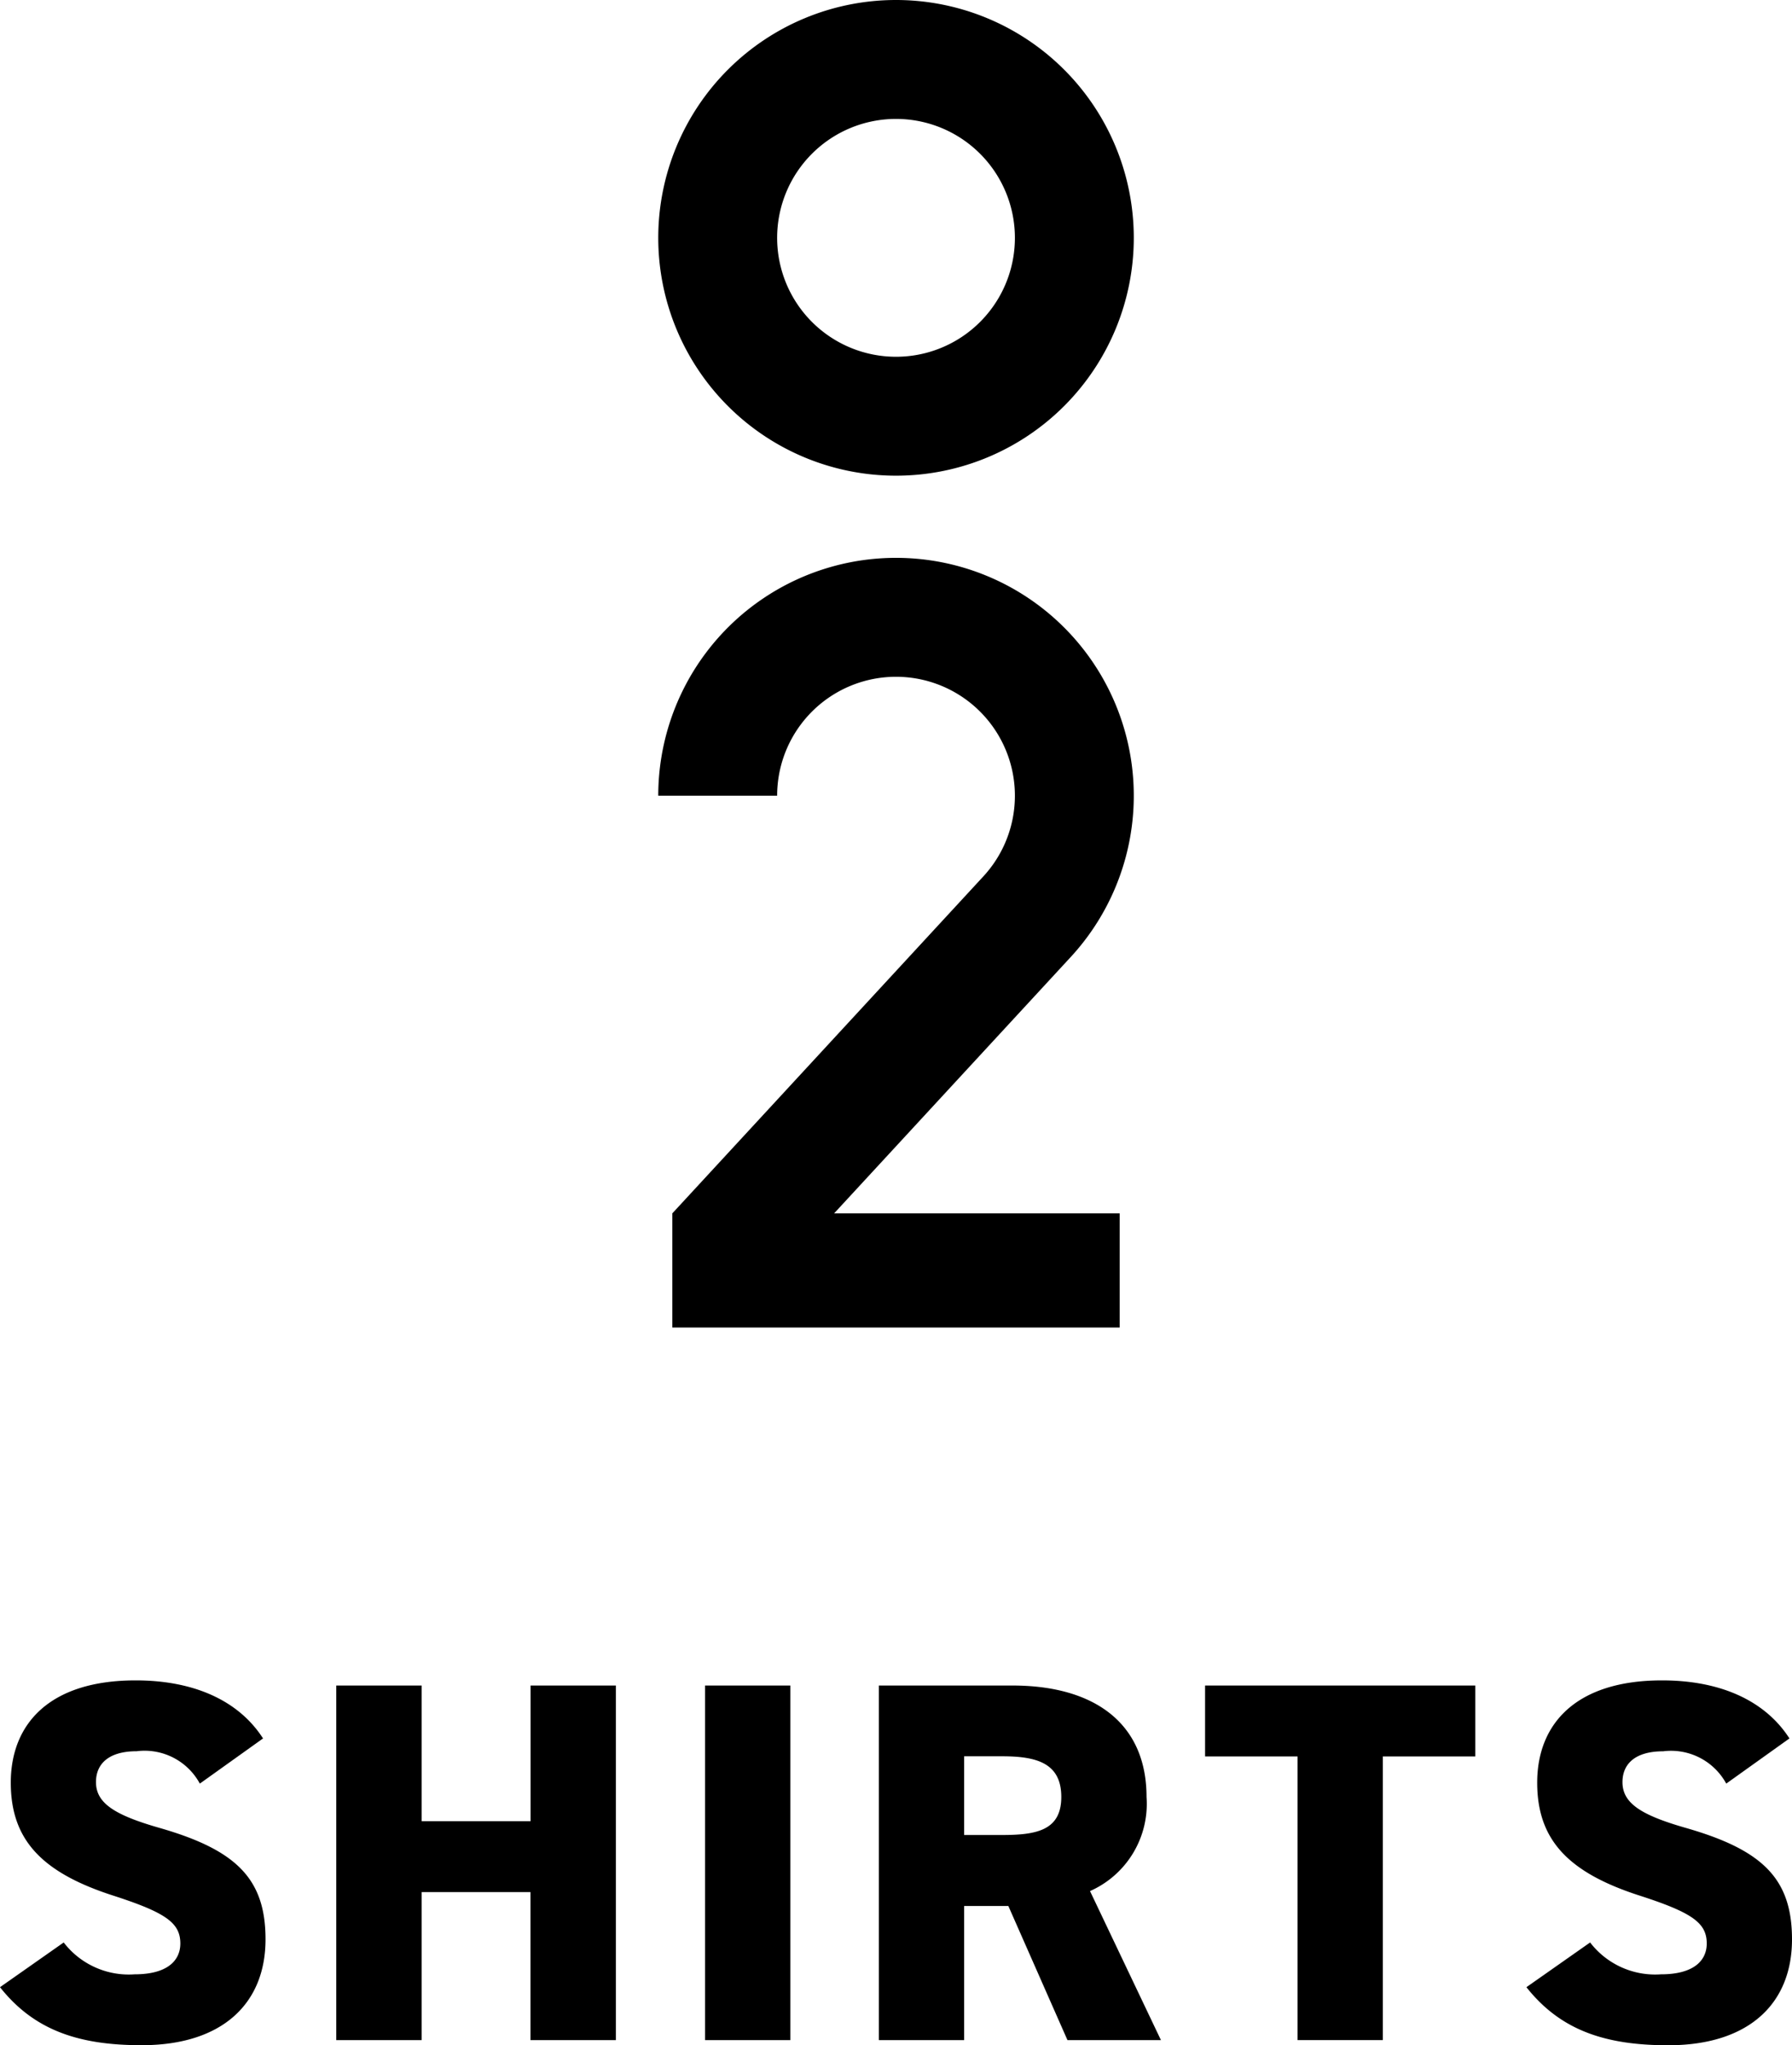
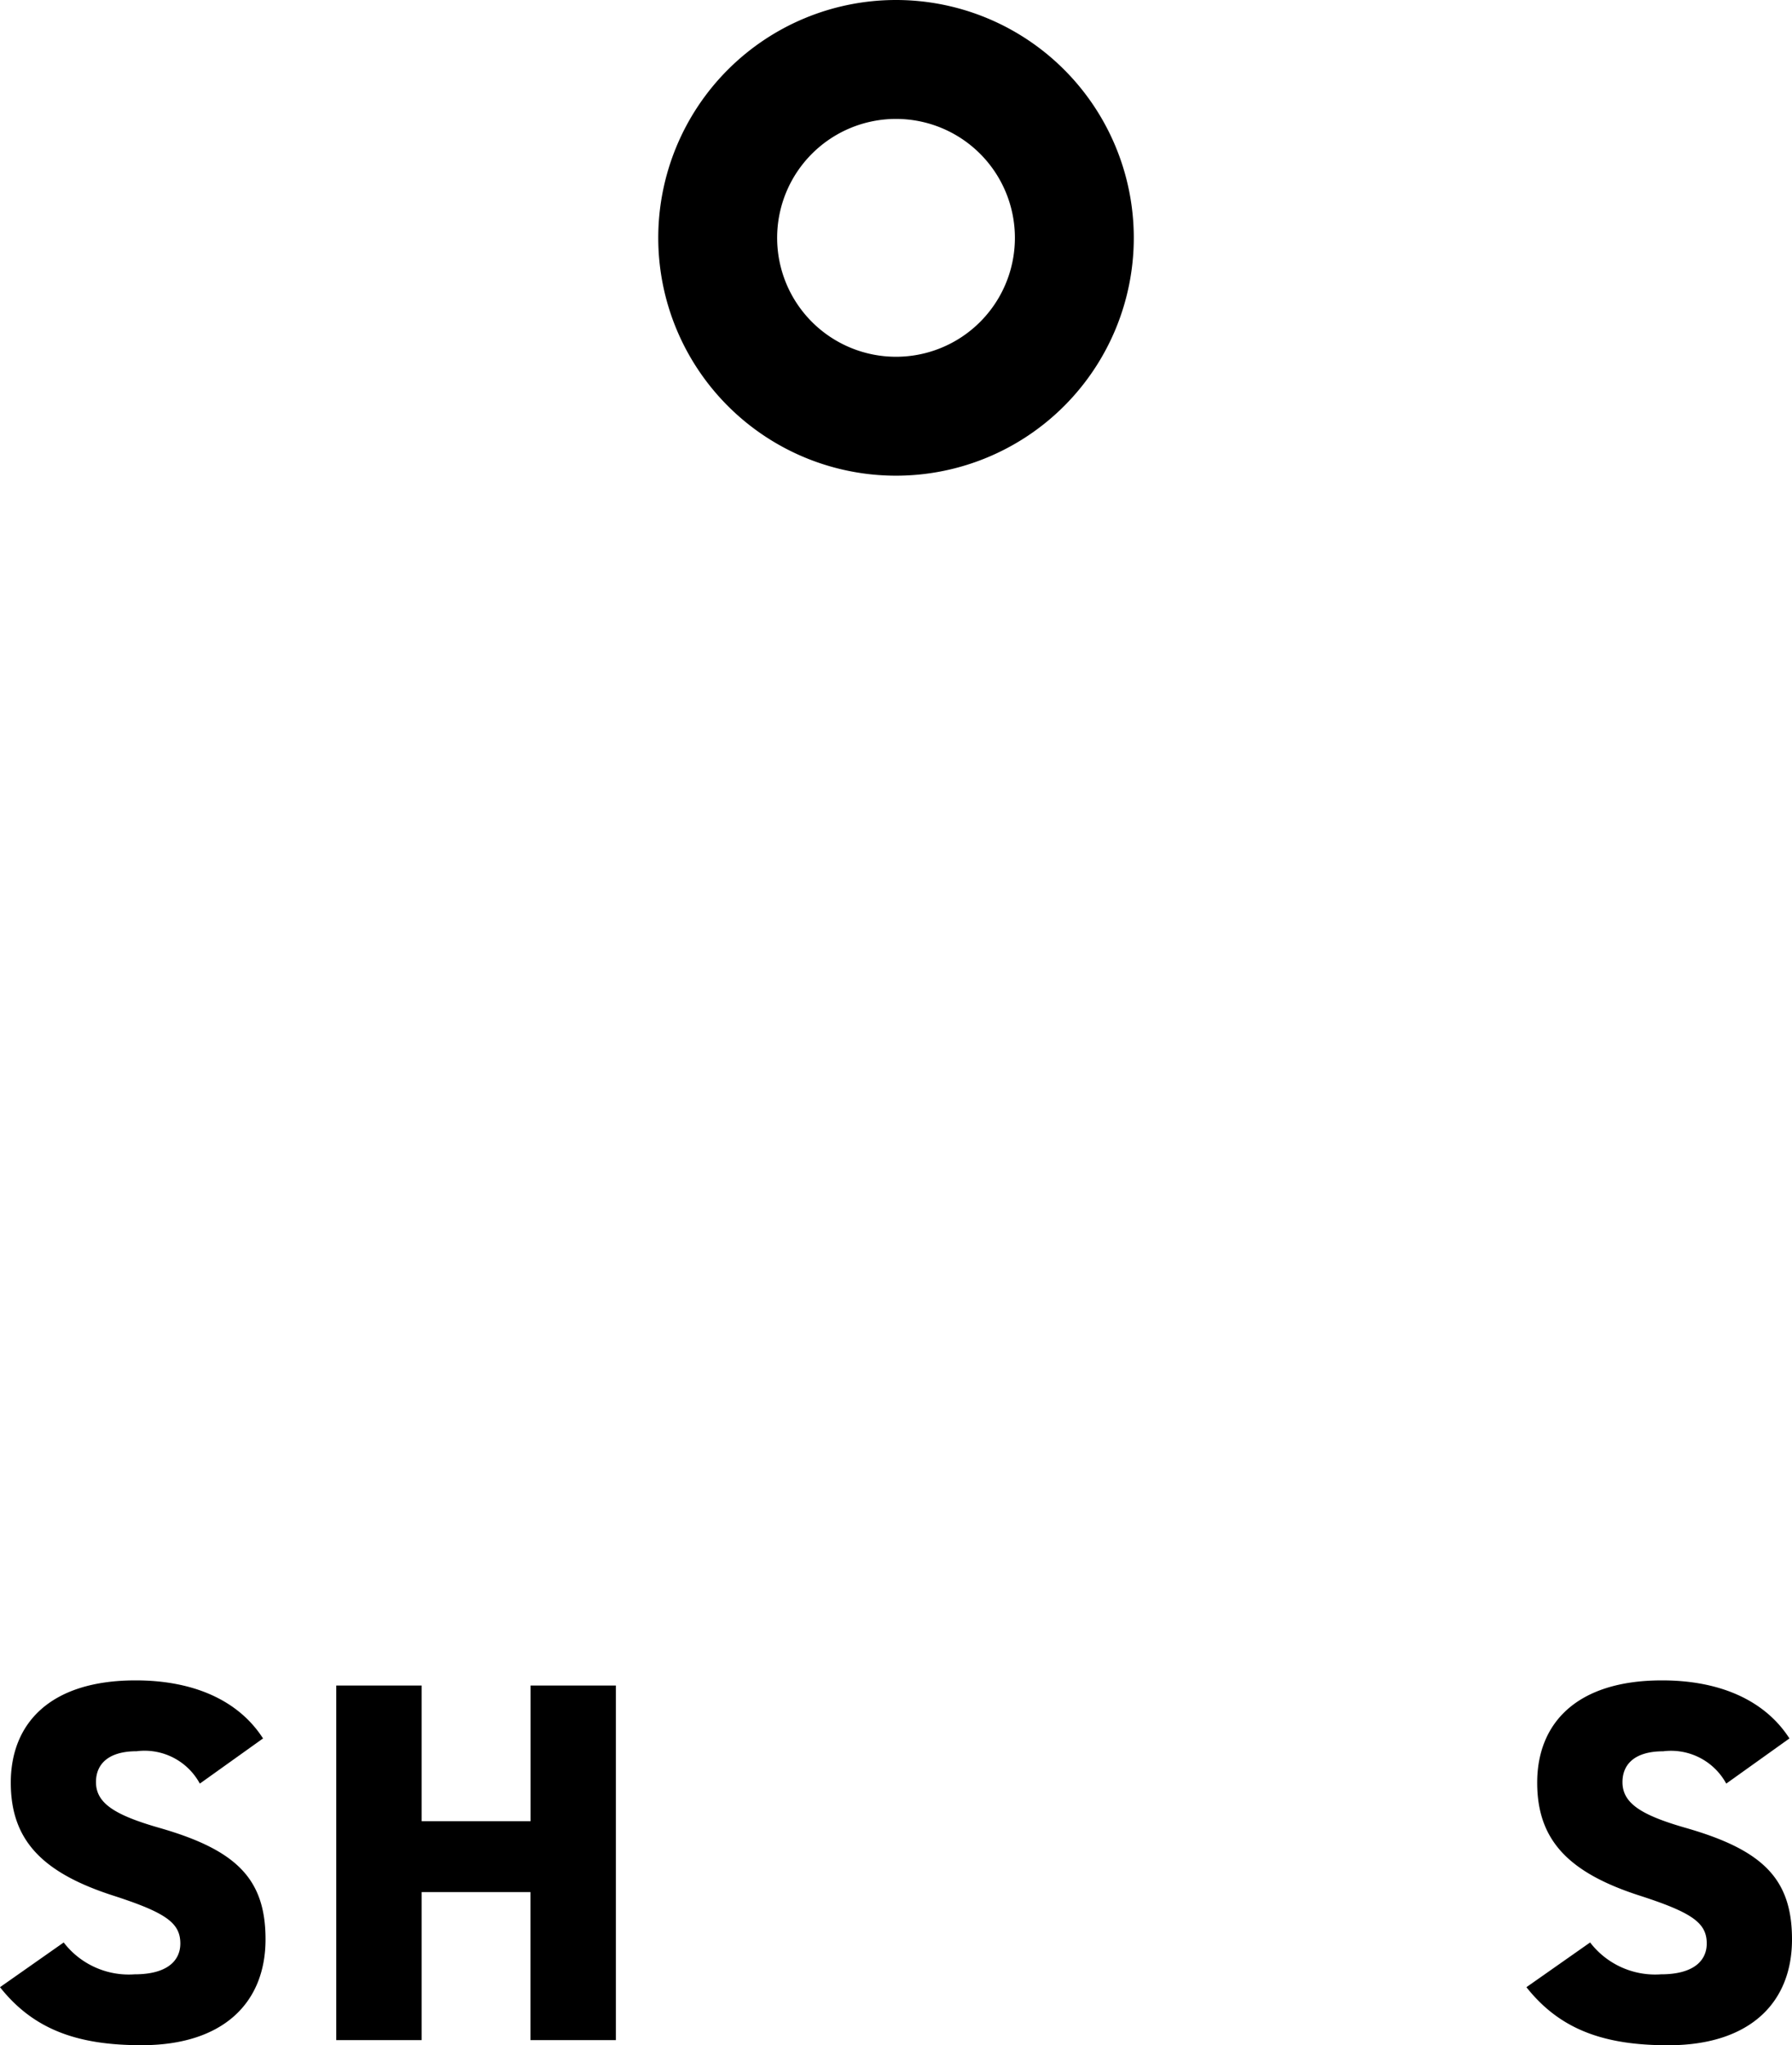
<svg xmlns="http://www.w3.org/2000/svg" width="83.72" height="95.52" viewBox="0 0 83.72 95.52">
  <g id="レイヤー_2" data-name="レイヤー 2">
    <g id="text">
      <path d="M41.861,0A11.108,11.108,0,1,0,52.969,11.108,11.108,11.108,0,0,0,41.861,0Zm0,16.662a5.554,5.554,0,1,1,5.554-5.554A5.553,5.553,0,0,1,41.861,16.662Z" />
-       <path d="M36.307,37.162a5.554,5.554,0,1,1,9.647,3.754L31.41,56.668V62h20.9V56.668H38.969L50.034,44.684a11.108,11.108,0,1,0-19.281-7.522Z" />
-       <path d="M9.336,83.3a2.934,2.934,0,0,0-2.952-1.512c-1.32,0-1.9.6-1.9,1.44,0,.984.865,1.537,2.952,2.136,3.6,1.031,4.969,2.376,4.969,5.208,0,3-2.016,4.945-5.784,4.945C3.6,95.52,1.56,94.775,0,92.808l2.976-2.089a3.833,3.833,0,0,0,3.313,1.488c1.536,0,2.136-.647,2.136-1.439,0-.961-.673-1.441-3.121-2.233-3.36-1.08-4.8-2.616-4.8-5.28,0-2.736,1.8-4.776,5.832-4.776,2.641,0,4.777.887,5.953,2.711Z" />
+       <path d="M9.336,83.3a2.934,2.934,0,0,0-2.952-1.512c-1.32,0-1.9.6-1.9,1.44,0,.984.865,1.537,2.952,2.136,3.6,1.031,4.969,2.376,4.969,5.208,0,3-2.016,4.945-5.784,4.945C3.6,95.52,1.56,94.775,0,92.808l2.976-2.089a3.833,3.833,0,0,0,3.313,1.488c1.536,0,2.136-.647,2.136-1.439,0-.961-.673-1.441-3.121-2.233-3.36-1.08-4.8-2.616-4.8-5.28,0-2.736,1.8-4.776,5.832-4.776,2.641,0,4.777.887,5.953,2.711" />
      <path d="M19.7,85.055h5.088V78.719h3.985v16.56H24.783V88.367H19.7v6.912H15.71V78.719H19.7Z" />
-       <path d="M36.924,95.279H32.939V78.719h3.985Z" />
-       <path d="M49.87,95.279l-2.761-6.263H45.044v6.263H41.061V78.719H47.3c3.817,0,6.265,1.752,6.265,5.208a4.454,4.454,0,0,1-2.641,4.392l3.313,6.96ZM46.821,85.7c1.608,0,2.761-.217,2.761-1.776,0-1.584-1.153-1.9-2.761-1.9H45.044V85.7Z" />
-       <path d="M68.925,78.719v3.312h-4.32V95.279H60.621V82.031H56.3V78.719Z" />
      <path d="M80.648,83.3A2.935,2.935,0,0,0,77.7,81.791c-1.32,0-1.9.6-1.9,1.44,0,.984.865,1.537,2.952,2.136,3.6,1.031,4.968,2.376,4.968,5.208,0,3-2.015,4.945-5.784,4.945-3.024,0-5.064-.745-6.624-2.712l2.976-2.089A3.832,3.832,0,0,0,77.6,92.207c1.536,0,2.137-.647,2.137-1.439,0-.961-.673-1.441-3.121-2.233-3.361-1.08-4.8-2.616-4.8-5.28,0-2.736,1.8-4.776,5.832-4.776,2.641,0,4.776.887,5.953,2.711Z" />
    </g>
  </g>
</svg>